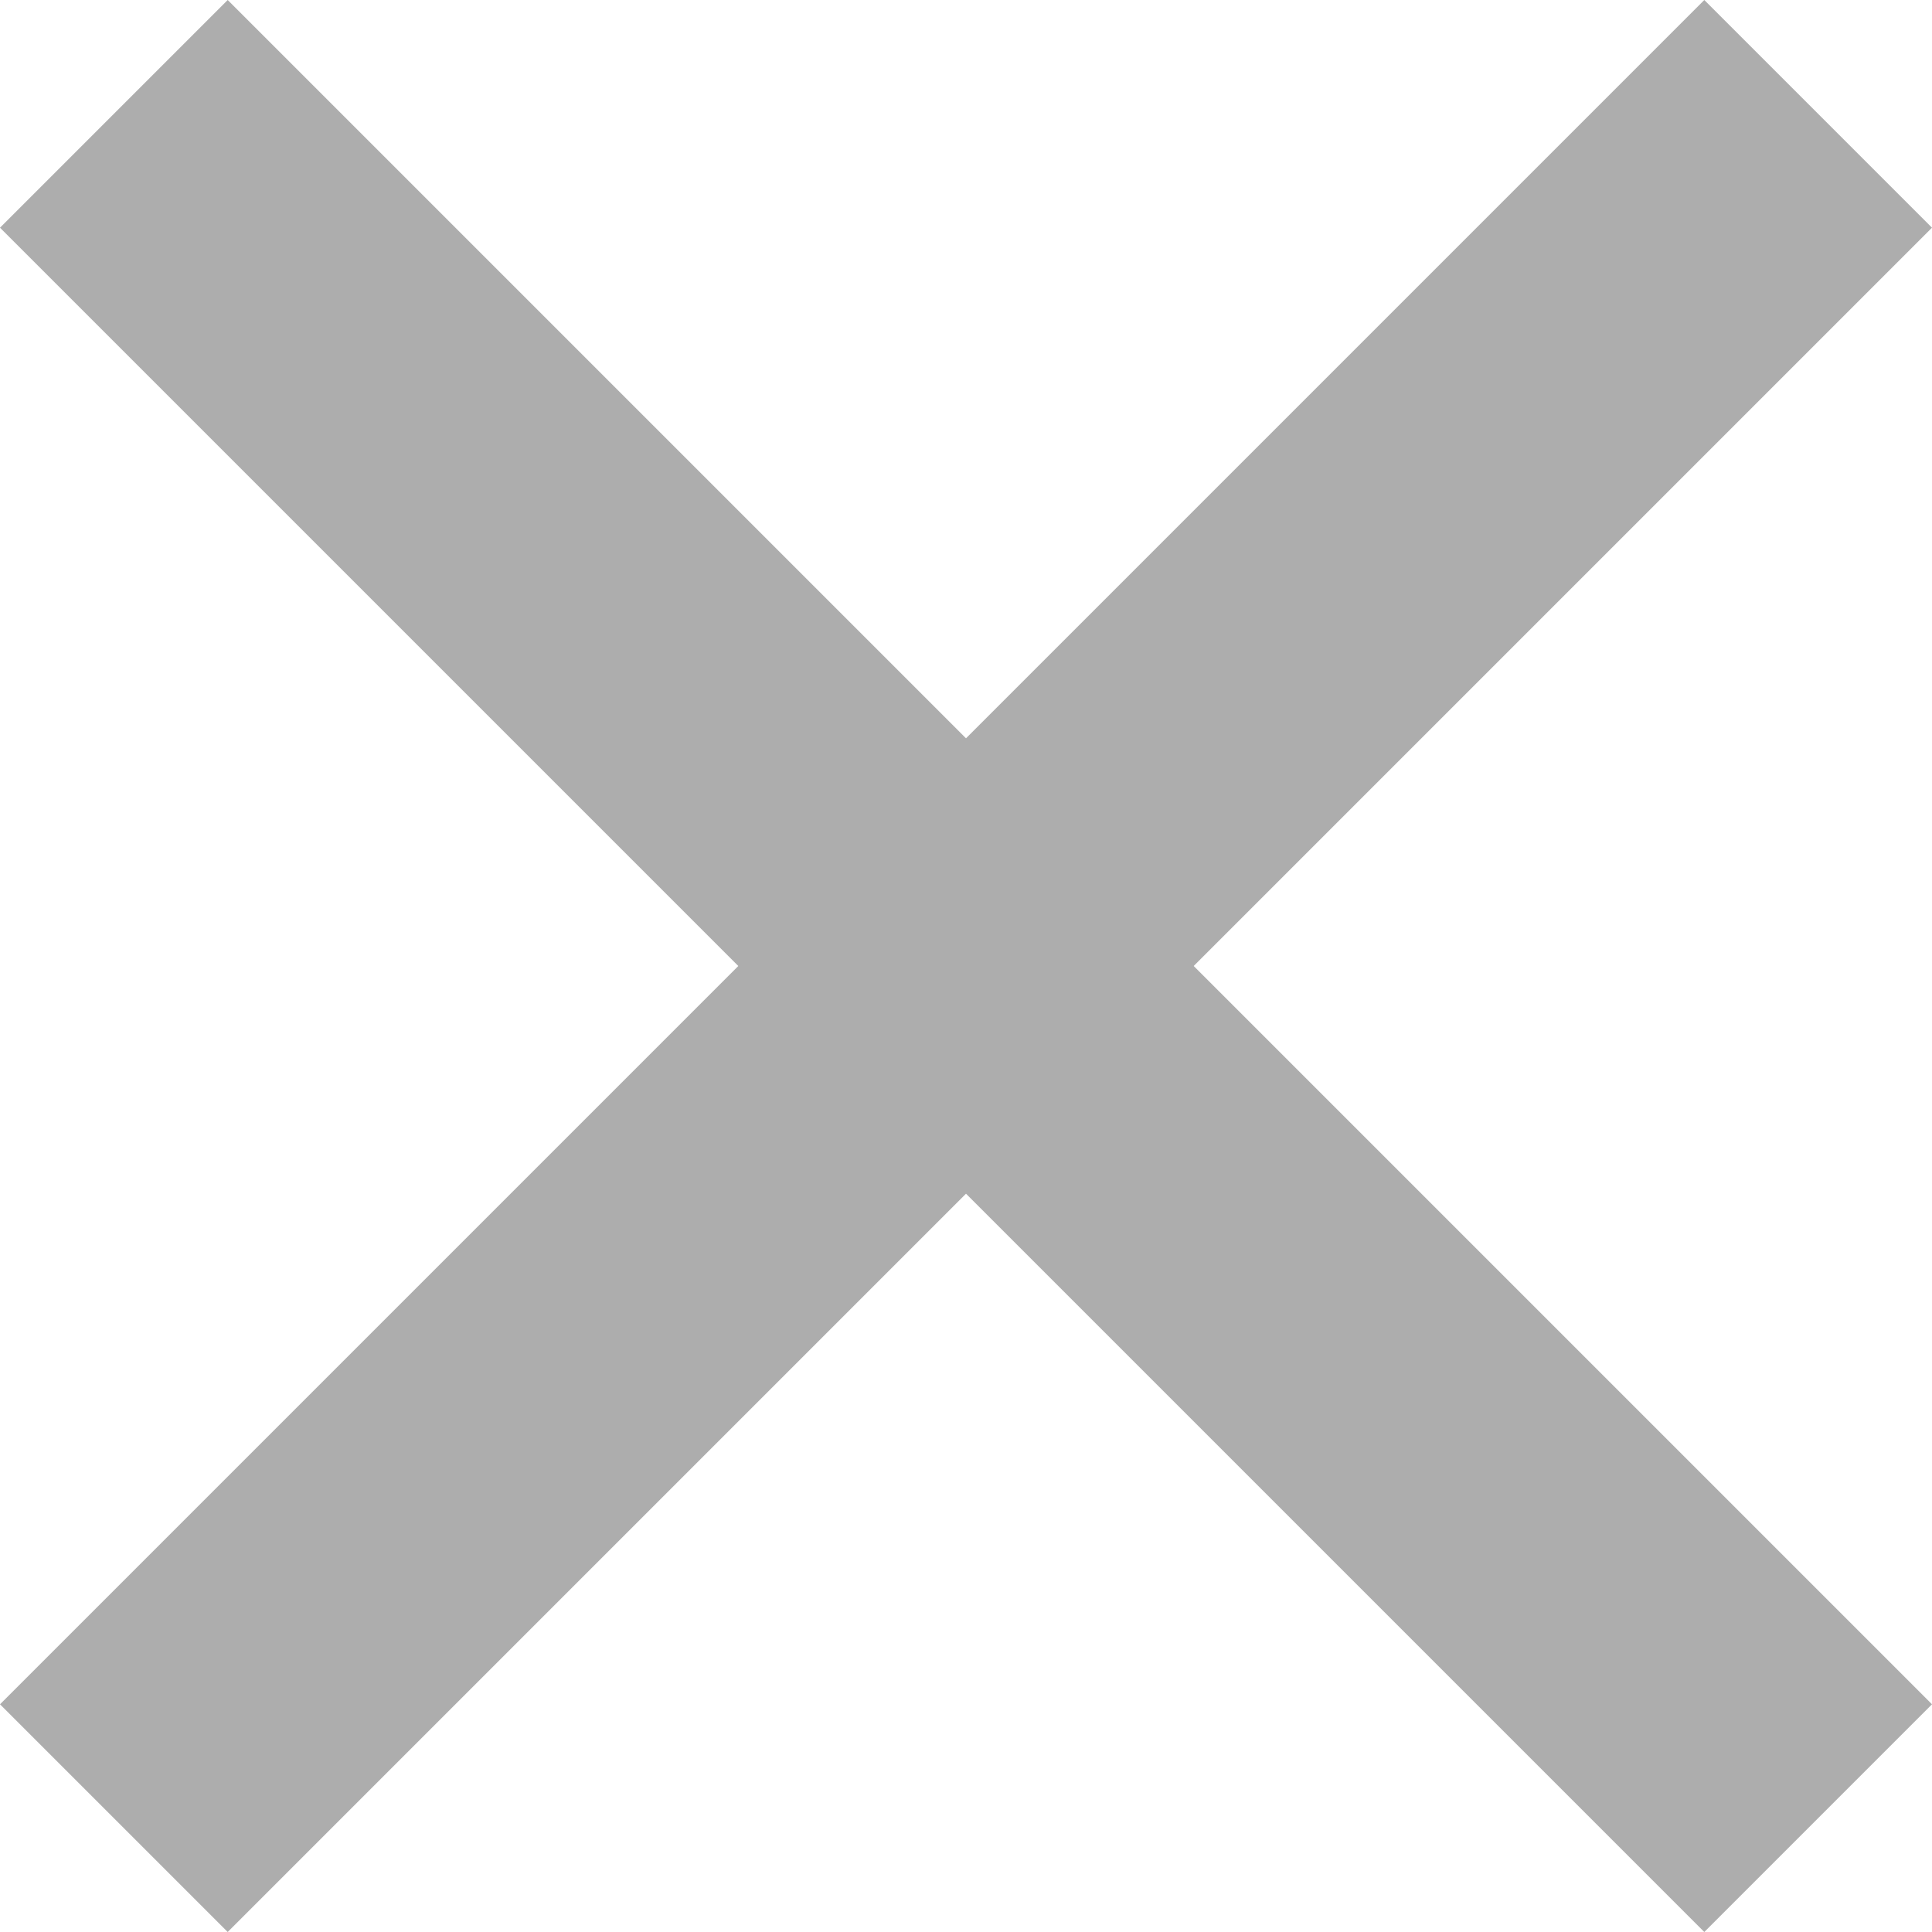
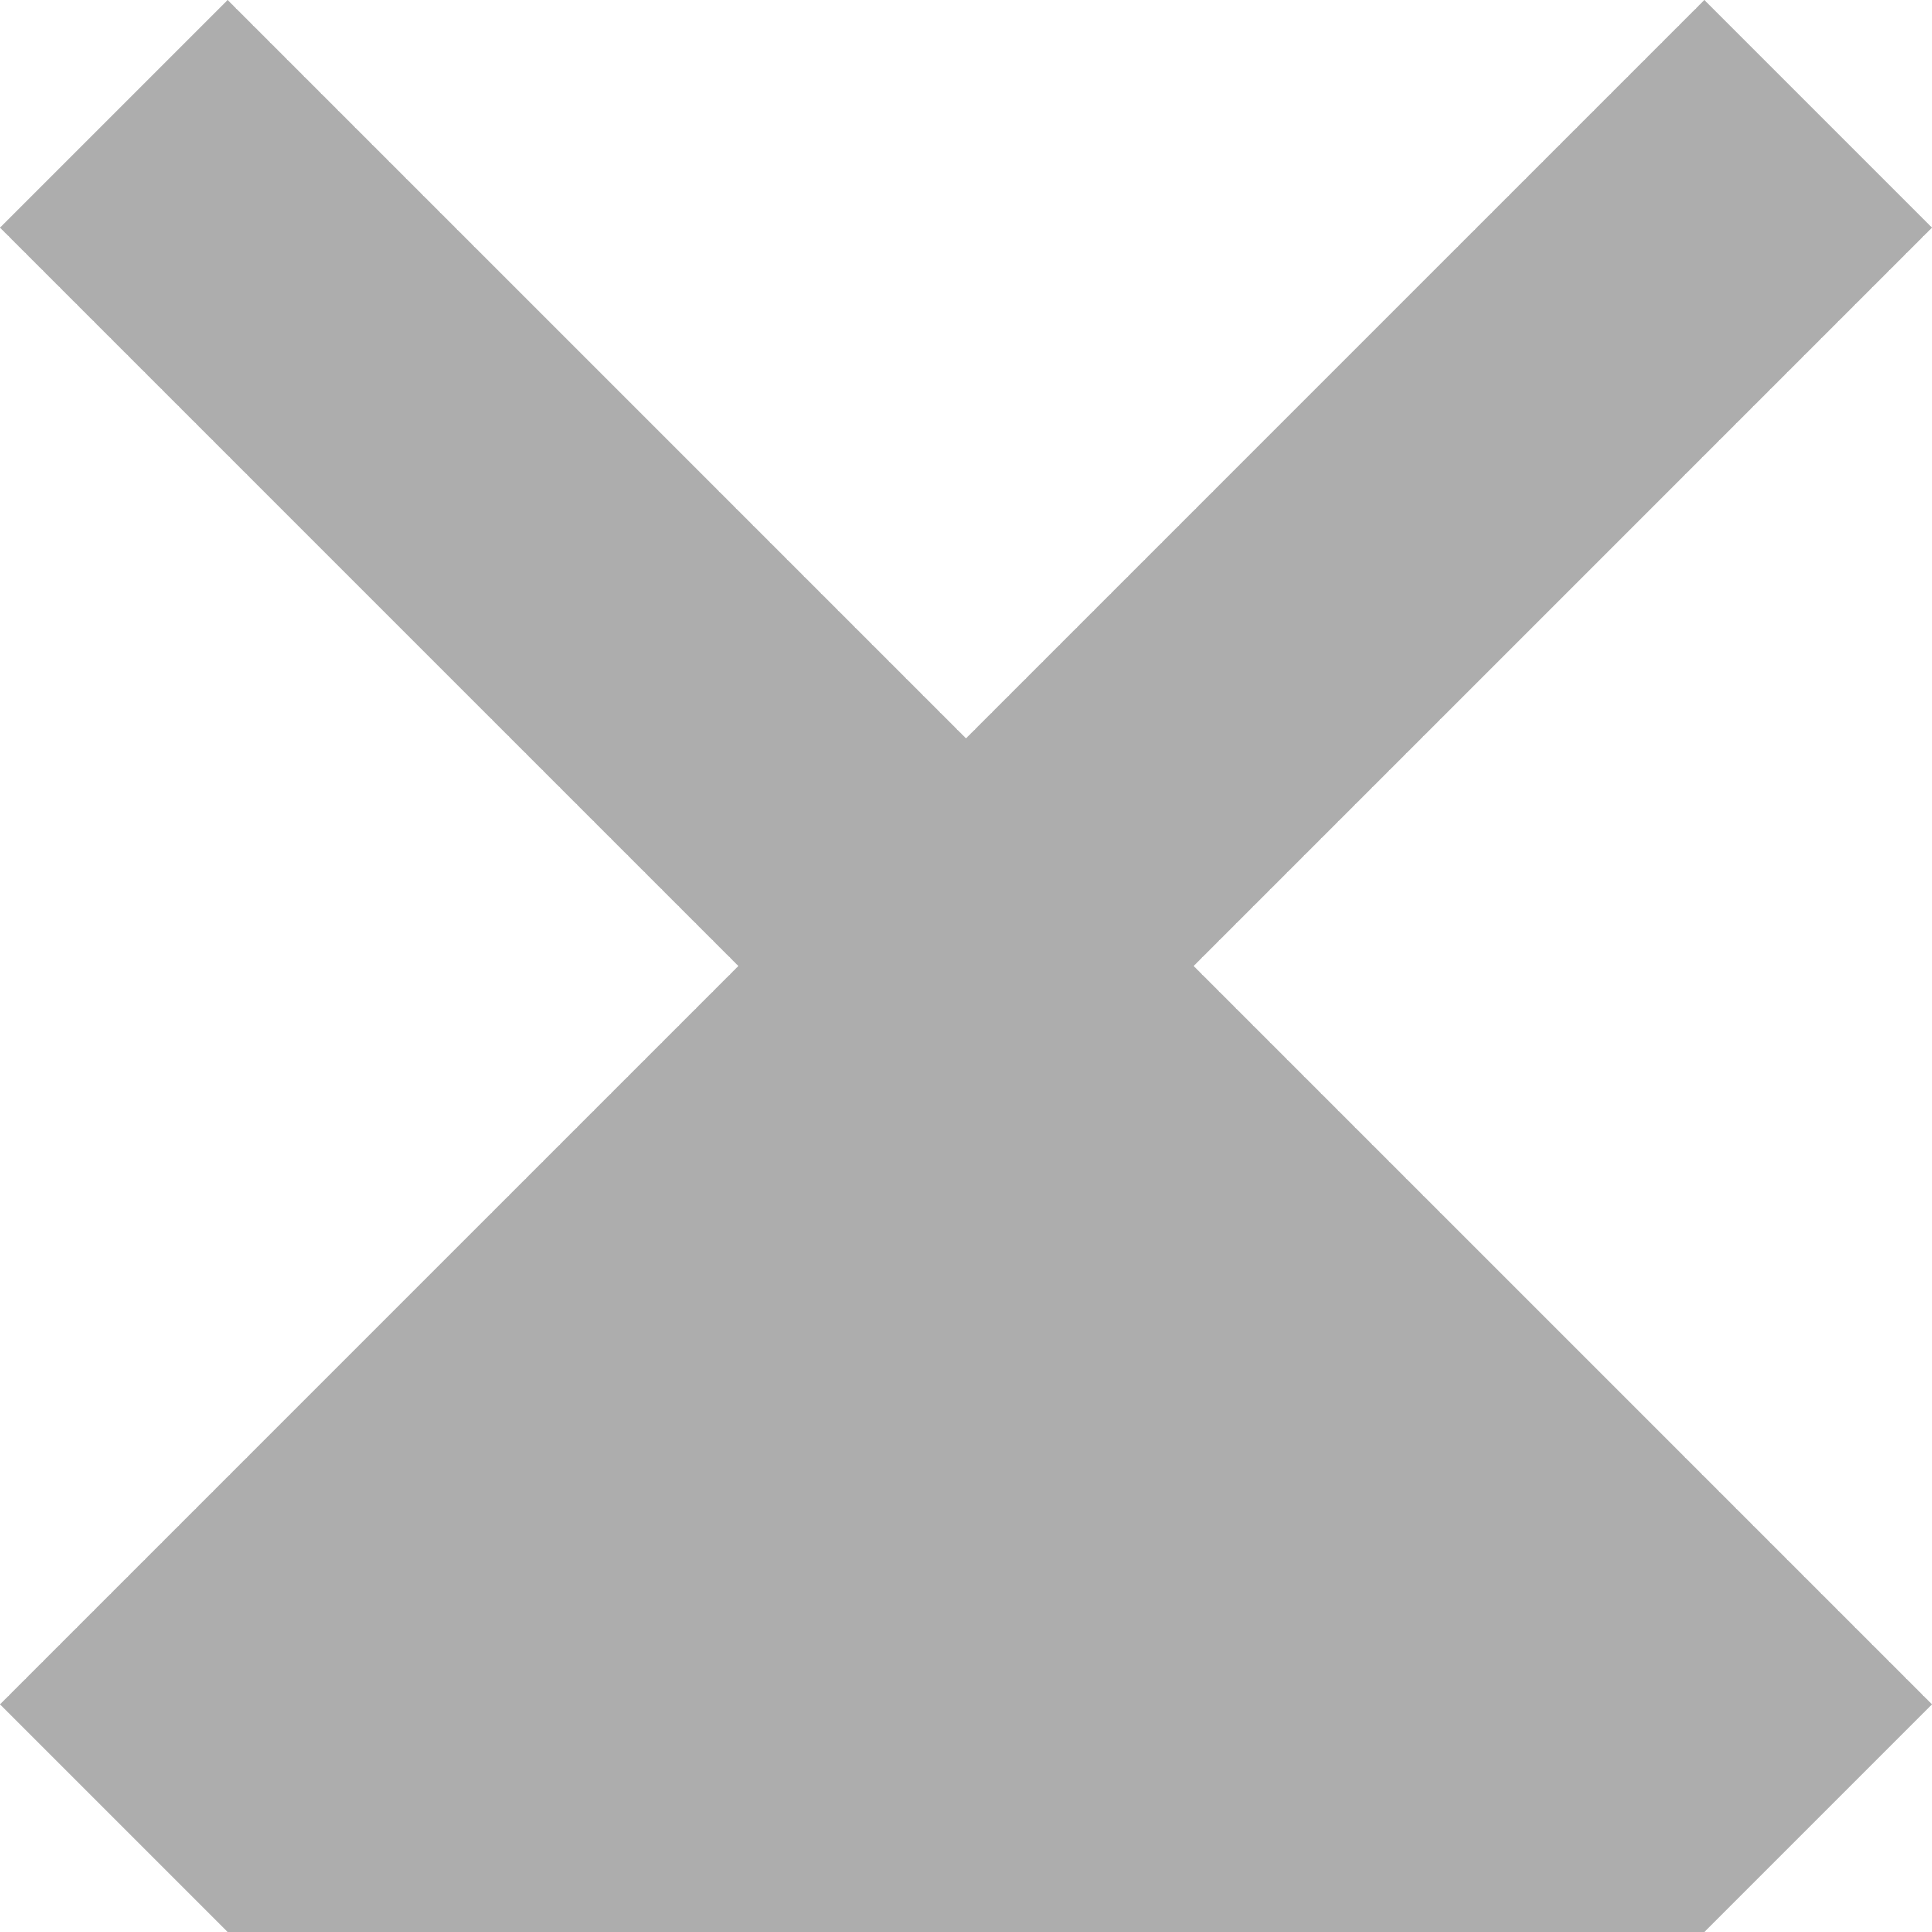
<svg xmlns="http://www.w3.org/2000/svg" width="14" height="14" viewBox="0 0 14 14" fill="none">
-   <path d="M14 1.65L12.35 0L7 5.35L1.65 0L0 1.65L5.35 7L0 12.35L1.65 14L7 8.65L12.35 14L14 12.35L8.65 7L14 1.65Z" fill="#ADADAD" />
+   <path d="M14 1.65L12.35 0L7 5.35L1.65 0L0 1.65L5.35 7L0 12.35L1.65 14L12.35 14L14 12.35L8.65 7L14 1.65Z" fill="#ADADAD" />
</svg>